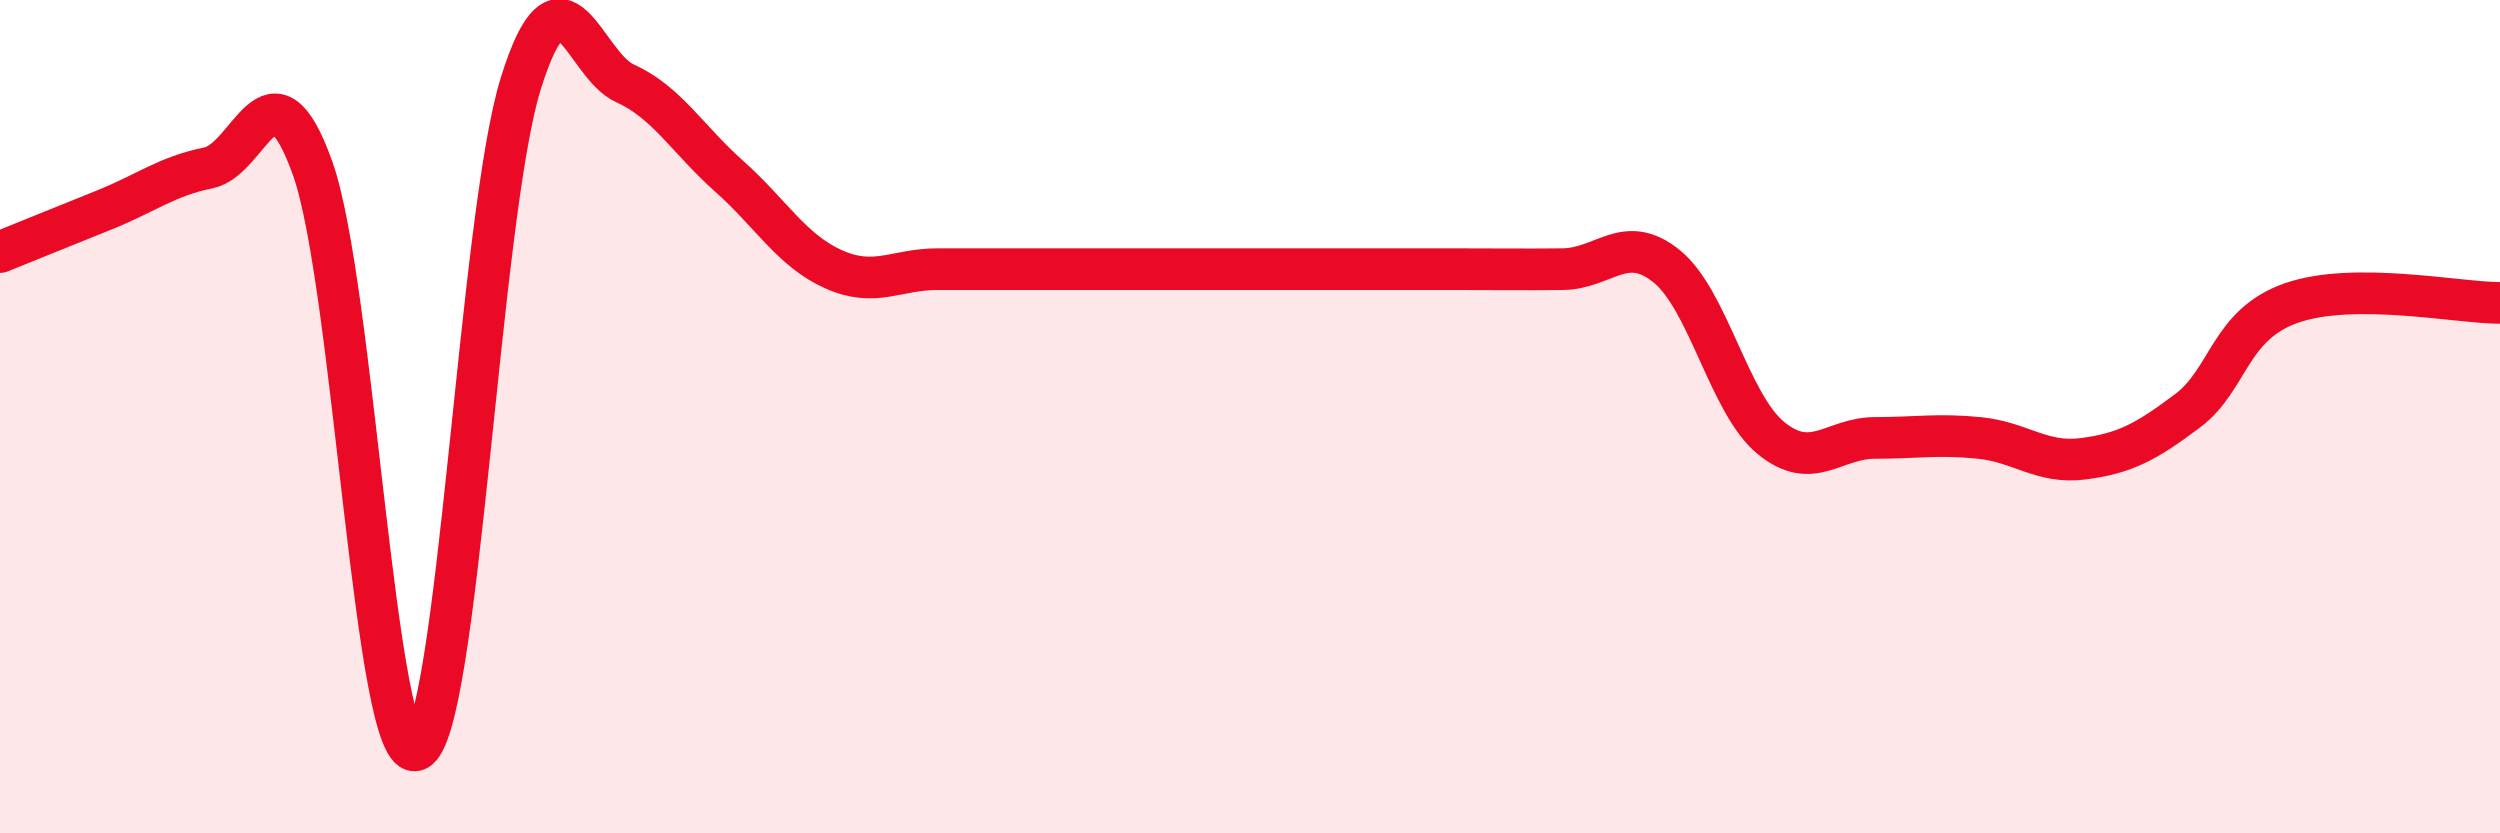
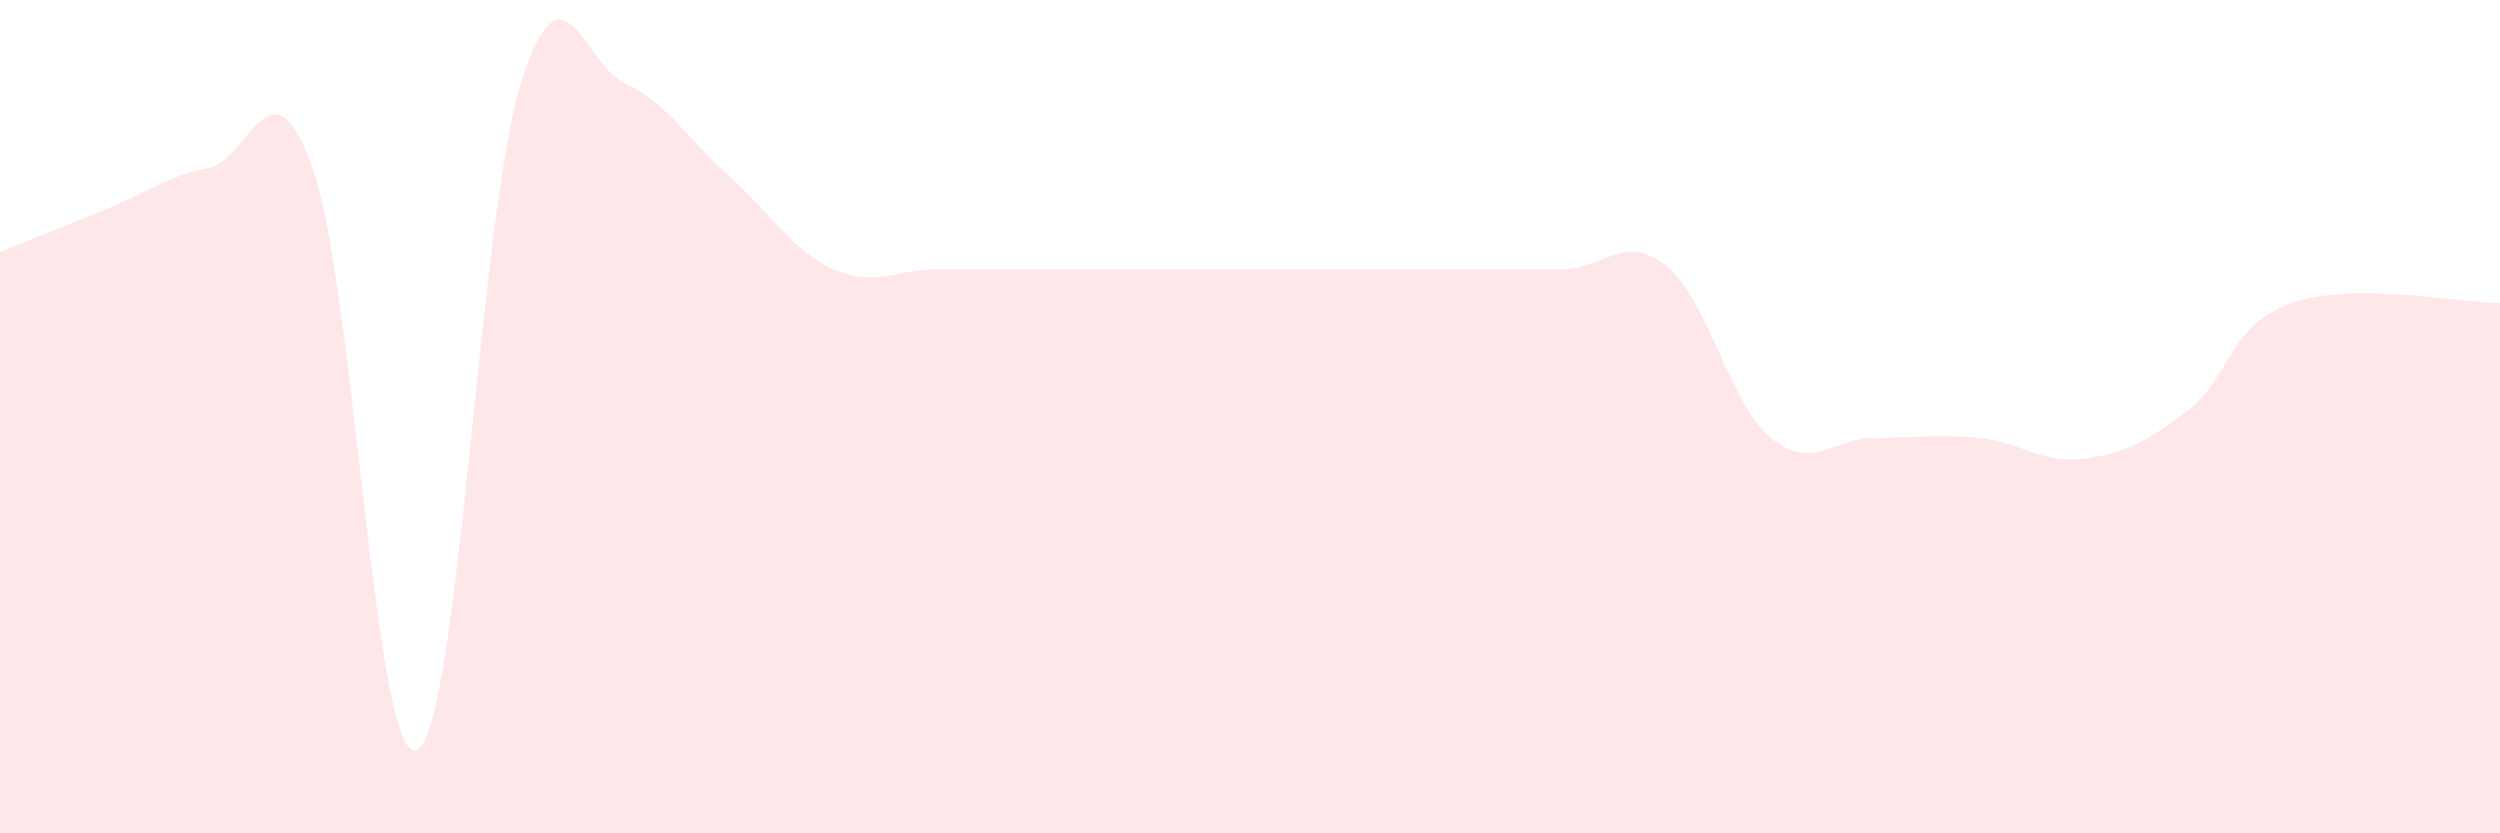
<svg xmlns="http://www.w3.org/2000/svg" width="60" height="20" viewBox="0 0 60 20">
  <path d="M 0,6.05 C 0.5,5.85 1.5,5.44 2.5,5.04 C 3.5,4.64 4,4.23 5,4.03 C 6,3.83 6.5,1.24 7.5,4.03 C 8.5,6.82 9,18.41 10,18 C 11,17.59 11.5,5.2 12.5,2 C 13.5,-1.2 14,1.55 15,2 C 16,2.45 16.5,3.34 17.5,4.23 C 18.5,5.12 19,6.01 20,6.46 C 21,6.91 21.5,6.46 22.5,6.46 C 23.5,6.46 24,6.46 25,6.46 C 26,6.46 26.5,6.46 27.5,6.46 C 28.5,6.46 29,6.46 30,6.46 C 31,6.46 31.5,6.46 32.5,6.46 C 33.5,6.46 34,6.46 35,6.46 C 36,6.46 36.5,6.47 37.5,6.46 C 38.5,6.45 39,5.58 40,6.39 C 41,7.2 41.5,9.69 42.5,10.51 C 43.5,11.33 44,10.51 45,10.51 C 46,10.51 46.5,10.41 47.5,10.51 C 48.5,10.61 49,11.14 50,11.01 C 51,10.88 51.5,10.61 52.5,9.86 C 53.5,9.11 53.5,7.79 55,7.27 C 56.5,6.75 59,7.27 60,7.27L60 20L0 20Z" fill="#EB0A25" opacity="0.1" stroke-linecap="round" stroke-linejoin="round" />
-   <path d="M 0,6.05 C 0.5,5.85 1.5,5.44 2.5,5.04 C 3.5,4.64 4,4.23 5,4.03 C 6,3.83 6.5,1.24 7.5,4.03 C 8.5,6.82 9,18.41 10,18 C 11,17.59 11.5,5.2 12.5,2 C 13.5,-1.2 14,1.55 15,2 C 16,2.45 16.5,3.34 17.5,4.23 C 18.5,5.12 19,6.01 20,6.46 C 21,6.91 21.5,6.46 22.5,6.46 C 23.5,6.46 24,6.46 25,6.46 C 26,6.46 26.5,6.46 27.5,6.46 C 28.5,6.46 29,6.46 30,6.46 C 31,6.46 31.5,6.46 32.5,6.46 C 33.5,6.46 34,6.46 35,6.46 C 36,6.46 36.5,6.47 37.5,6.46 C 38.5,6.45 39,5.58 40,6.39 C 41,7.2 41.5,9.69 42.5,10.51 C 43.5,11.33 44,10.51 45,10.51 C 46,10.51 46.5,10.41 47.5,10.51 C 48.5,10.61 49,11.14 50,11.01 C 51,10.88 51.5,10.61 52.5,9.86 C 53.5,9.11 53.5,7.79 55,7.27 C 56.5,6.75 59,7.27 60,7.27" stroke="#EB0A25" stroke-width="1" fill="none" stroke-linecap="round" stroke-linejoin="round" />
</svg>